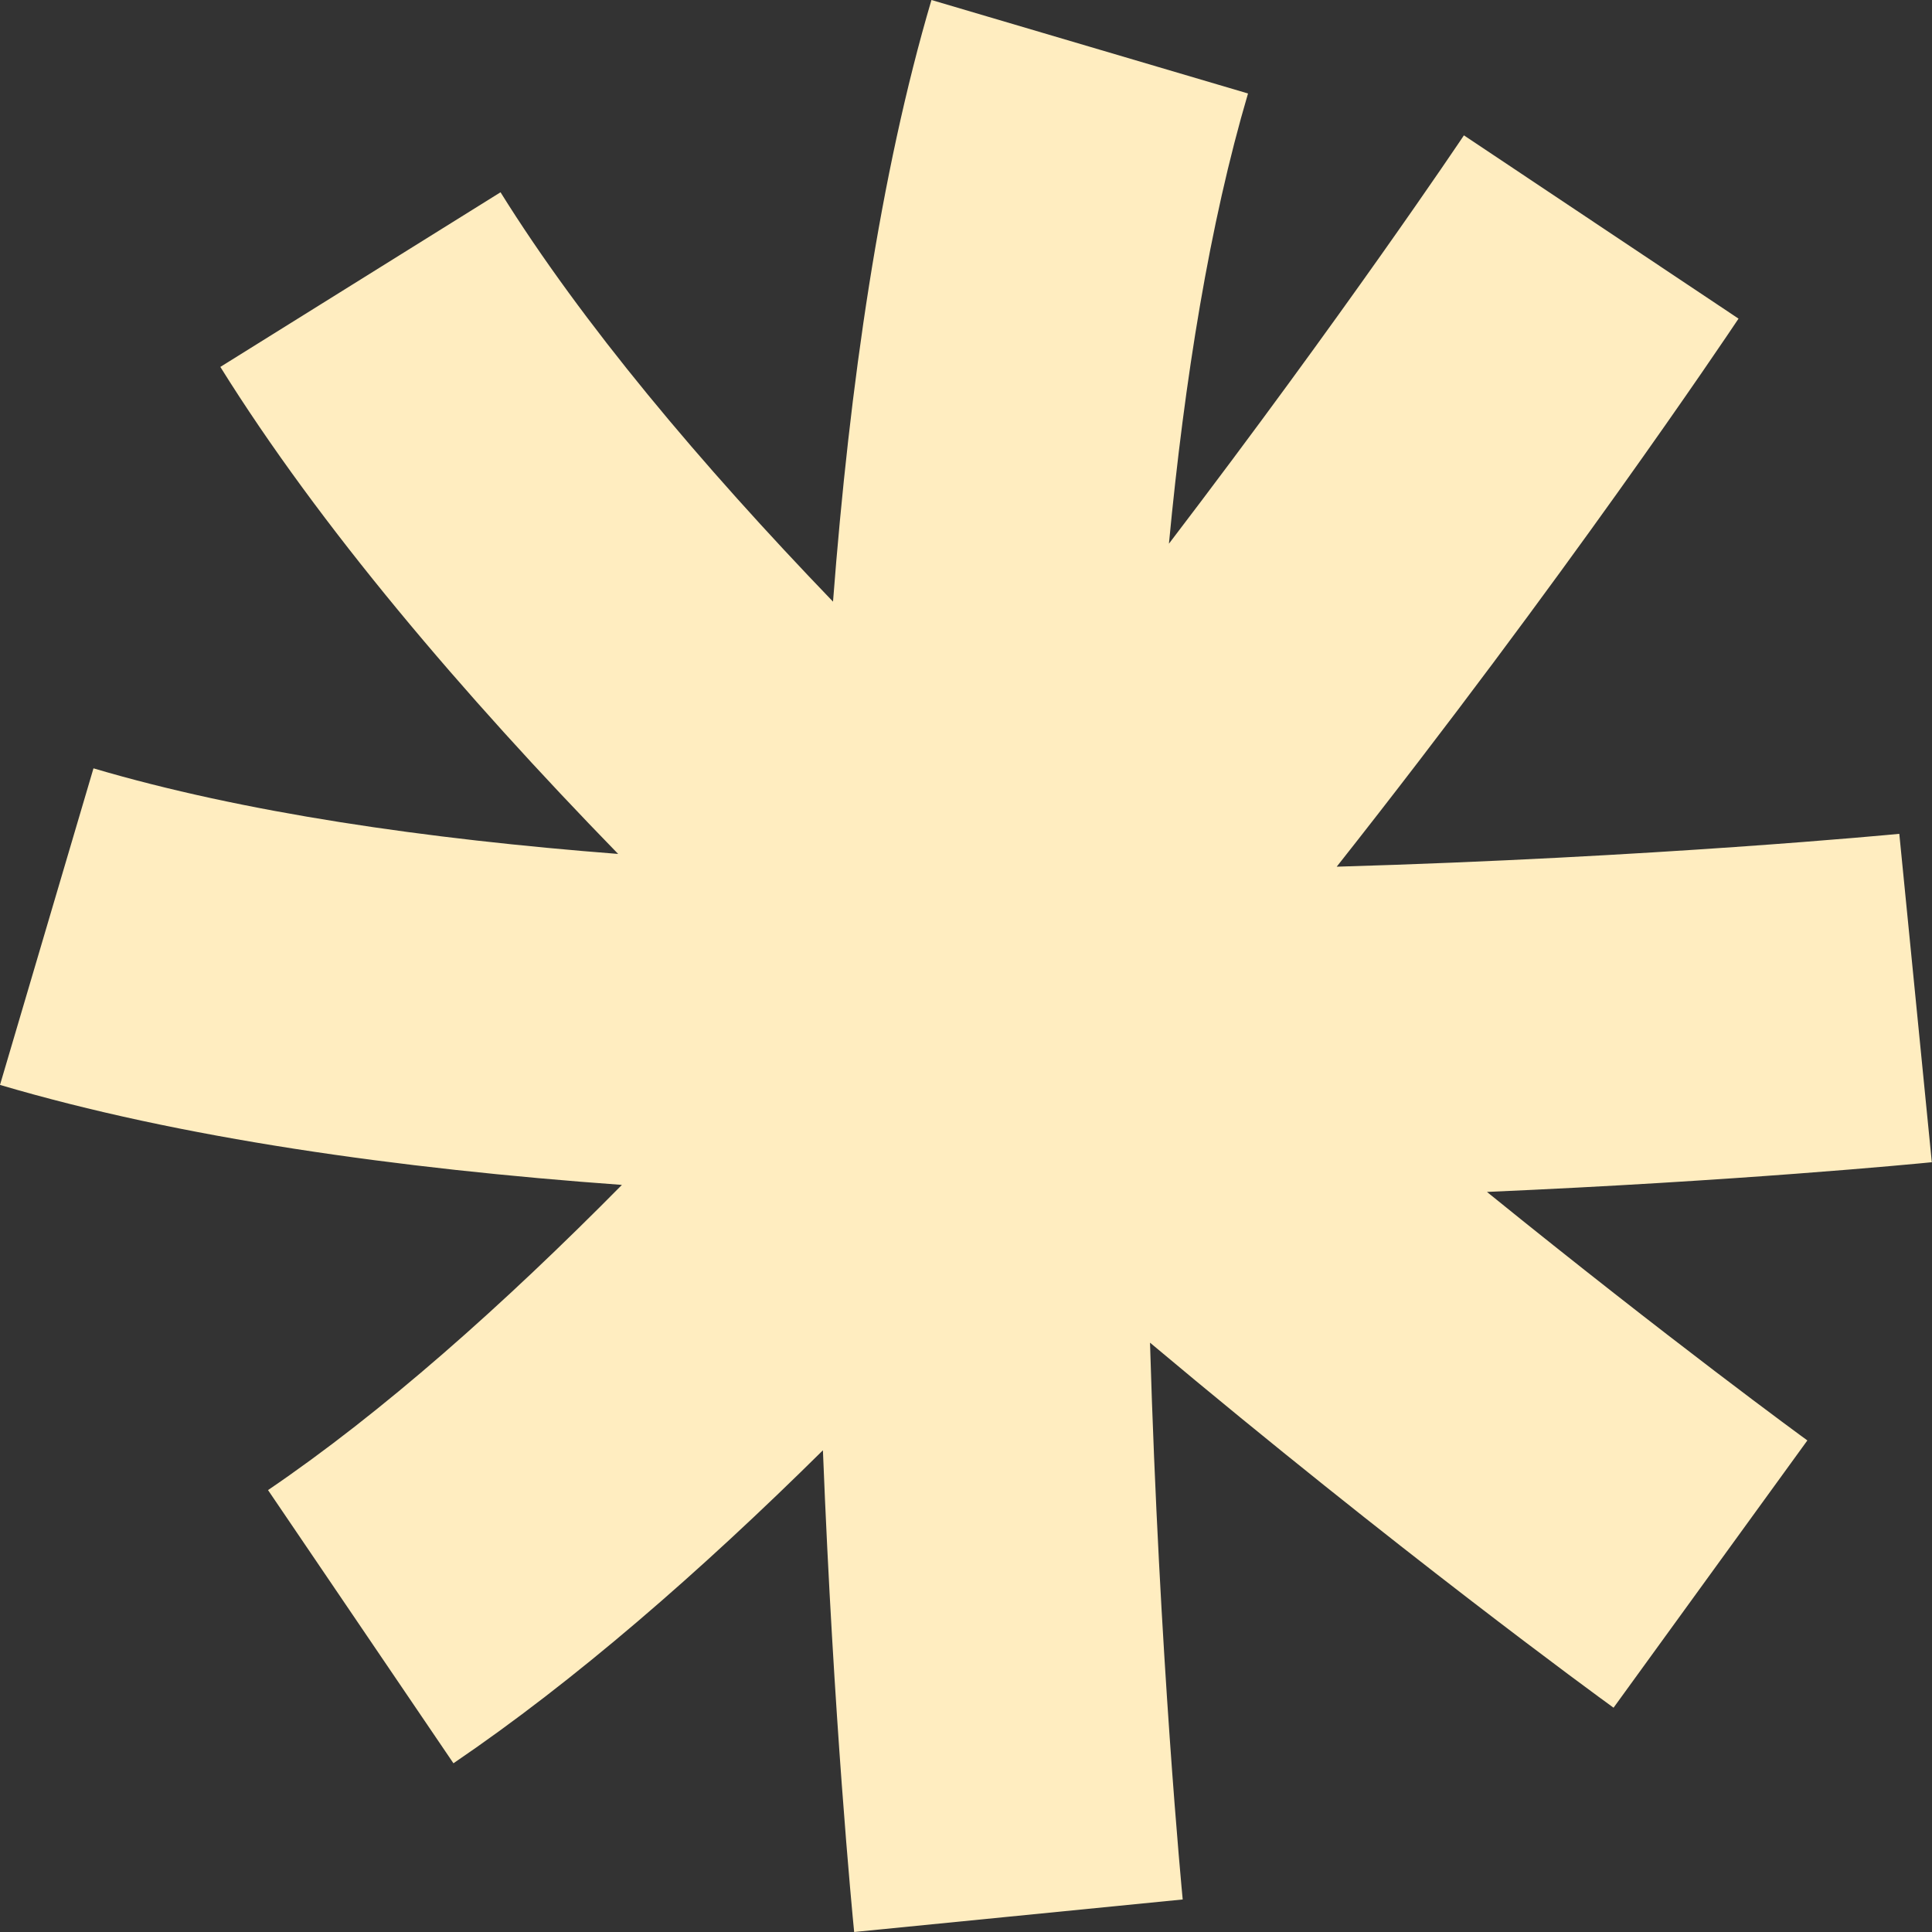
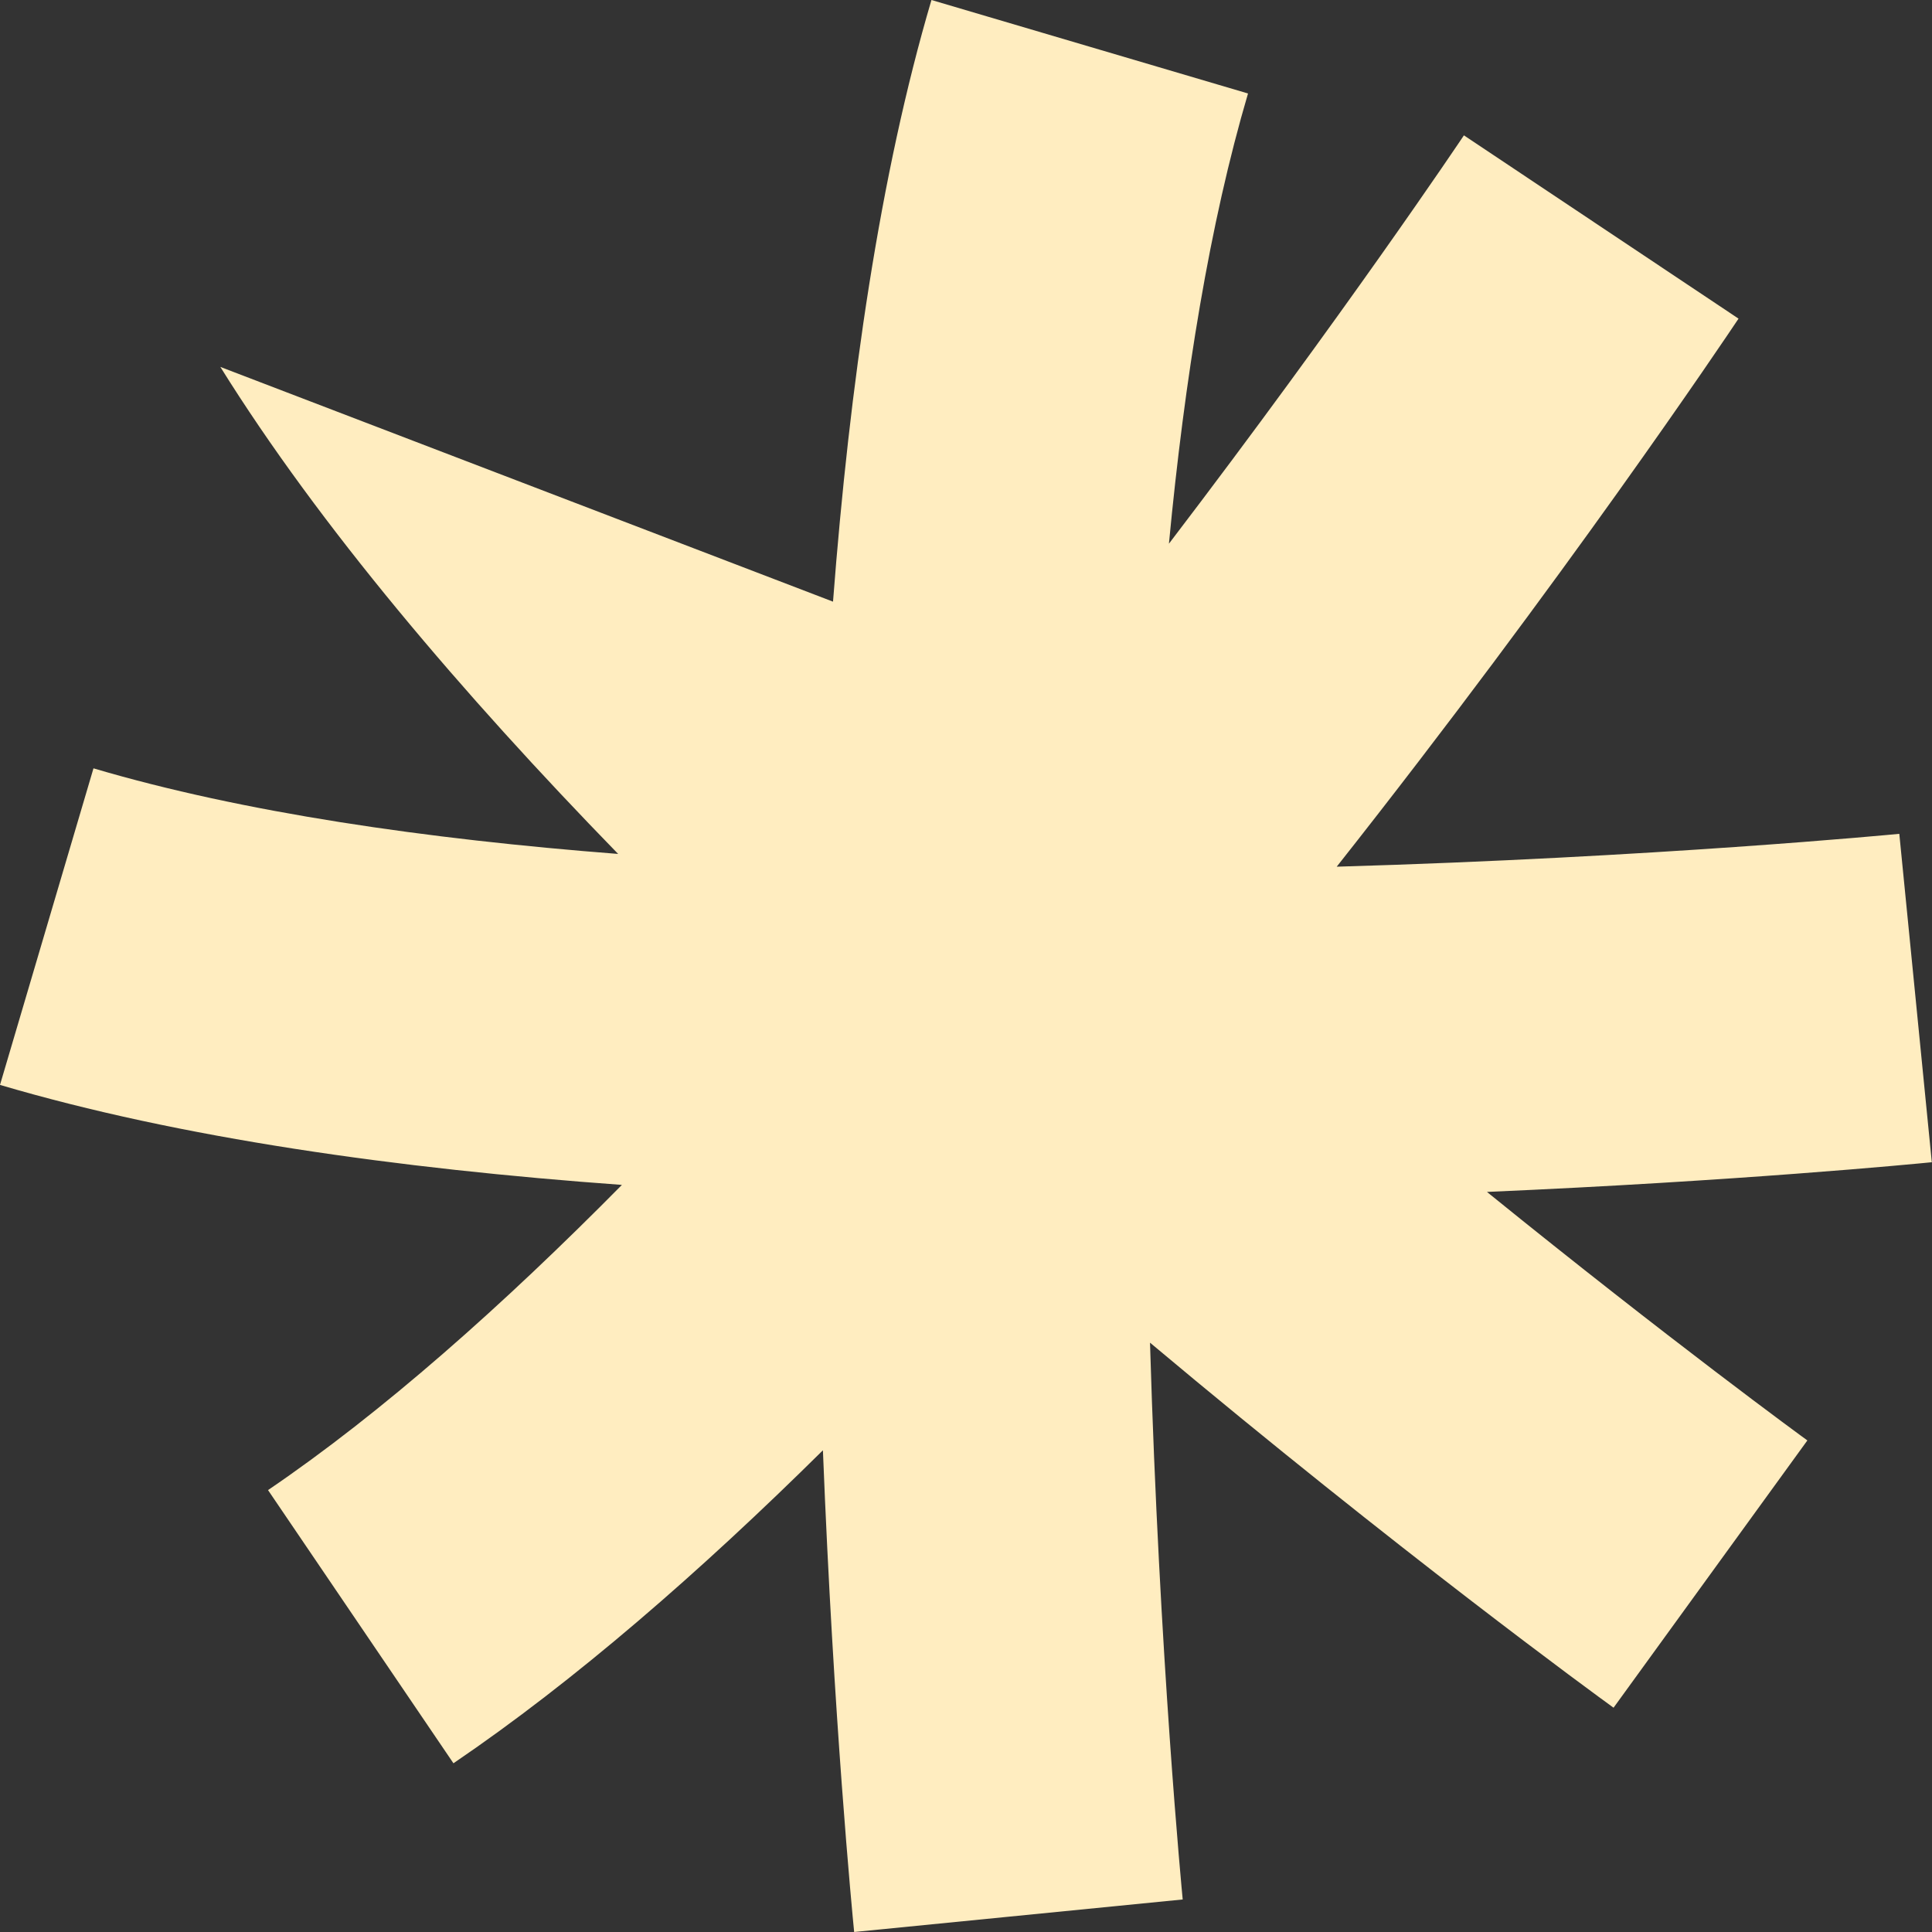
<svg xmlns="http://www.w3.org/2000/svg" width="215" height="215" viewBox="0 0 215 215" fill="none">
  <rect x="0" y="0" width="215" height="215" fill="#333333" stroke="none" />
-   <path id="Vector" d="M214.981 129.354L213.171 111.072L211.361 92.791C210.77 92.848 184.116 95.42 148.754 96.449C174.065 64.401 191.956 37.726 193.47 35.459L162.91 15.062C162.605 15.529 149.506 35.049 130.082 60.505C131.825 42.184 134.617 24.865 138.884 10.403L121.27 5.202L103.656 0C97.921 19.416 94.549 42.832 92.701 66.954C77.963 51.635 64.798 36.002 55.7 21.397L24.521 40.832C35.543 58.523 51.395 77.157 68.79 95.029C47.432 93.372 27.026 90.418 10.403 85.503L5.201 103.118L0 120.733C20.024 126.649 44.288 130.059 69.209 131.86C55.977 145.255 42.545 157.182 29.827 165.823L50.461 196.223C63.96 187.058 77.916 174.911 91.577 161.393C92.758 191.278 94.835 212.799 95.054 215L113.335 213.19L131.616 211.38C131.559 210.789 129.015 184.457 127.977 149.418C155.546 172.539 177.533 188.573 179.562 190.04L201.13 160.297C200.73 160.011 185.907 149.199 165.473 132.641C193.223 131.441 212.904 129.545 215 129.335L214.981 129.354Z" fill="#FFEDC0" />
+   <path id="Vector" d="M214.981 129.354L213.171 111.072L211.361 92.791C210.77 92.848 184.116 95.42 148.754 96.449C174.065 64.401 191.956 37.726 193.47 35.459L162.91 15.062C162.605 15.529 149.506 35.049 130.082 60.505C131.825 42.184 134.617 24.865 138.884 10.403L121.27 5.202L103.656 0C97.921 19.416 94.549 42.832 92.701 66.954L24.521 40.832C35.543 58.523 51.395 77.157 68.79 95.029C47.432 93.372 27.026 90.418 10.403 85.503L5.201 103.118L0 120.733C20.024 126.649 44.288 130.059 69.209 131.86C55.977 145.255 42.545 157.182 29.827 165.823L50.461 196.223C63.96 187.058 77.916 174.911 91.577 161.393C92.758 191.278 94.835 212.799 95.054 215L113.335 213.19L131.616 211.38C131.559 210.789 129.015 184.457 127.977 149.418C155.546 172.539 177.533 188.573 179.562 190.04L201.13 160.297C200.73 160.011 185.907 149.199 165.473 132.641C193.223 131.441 212.904 129.545 215 129.335L214.981 129.354Z" fill="#FFEDC0" />
</svg>